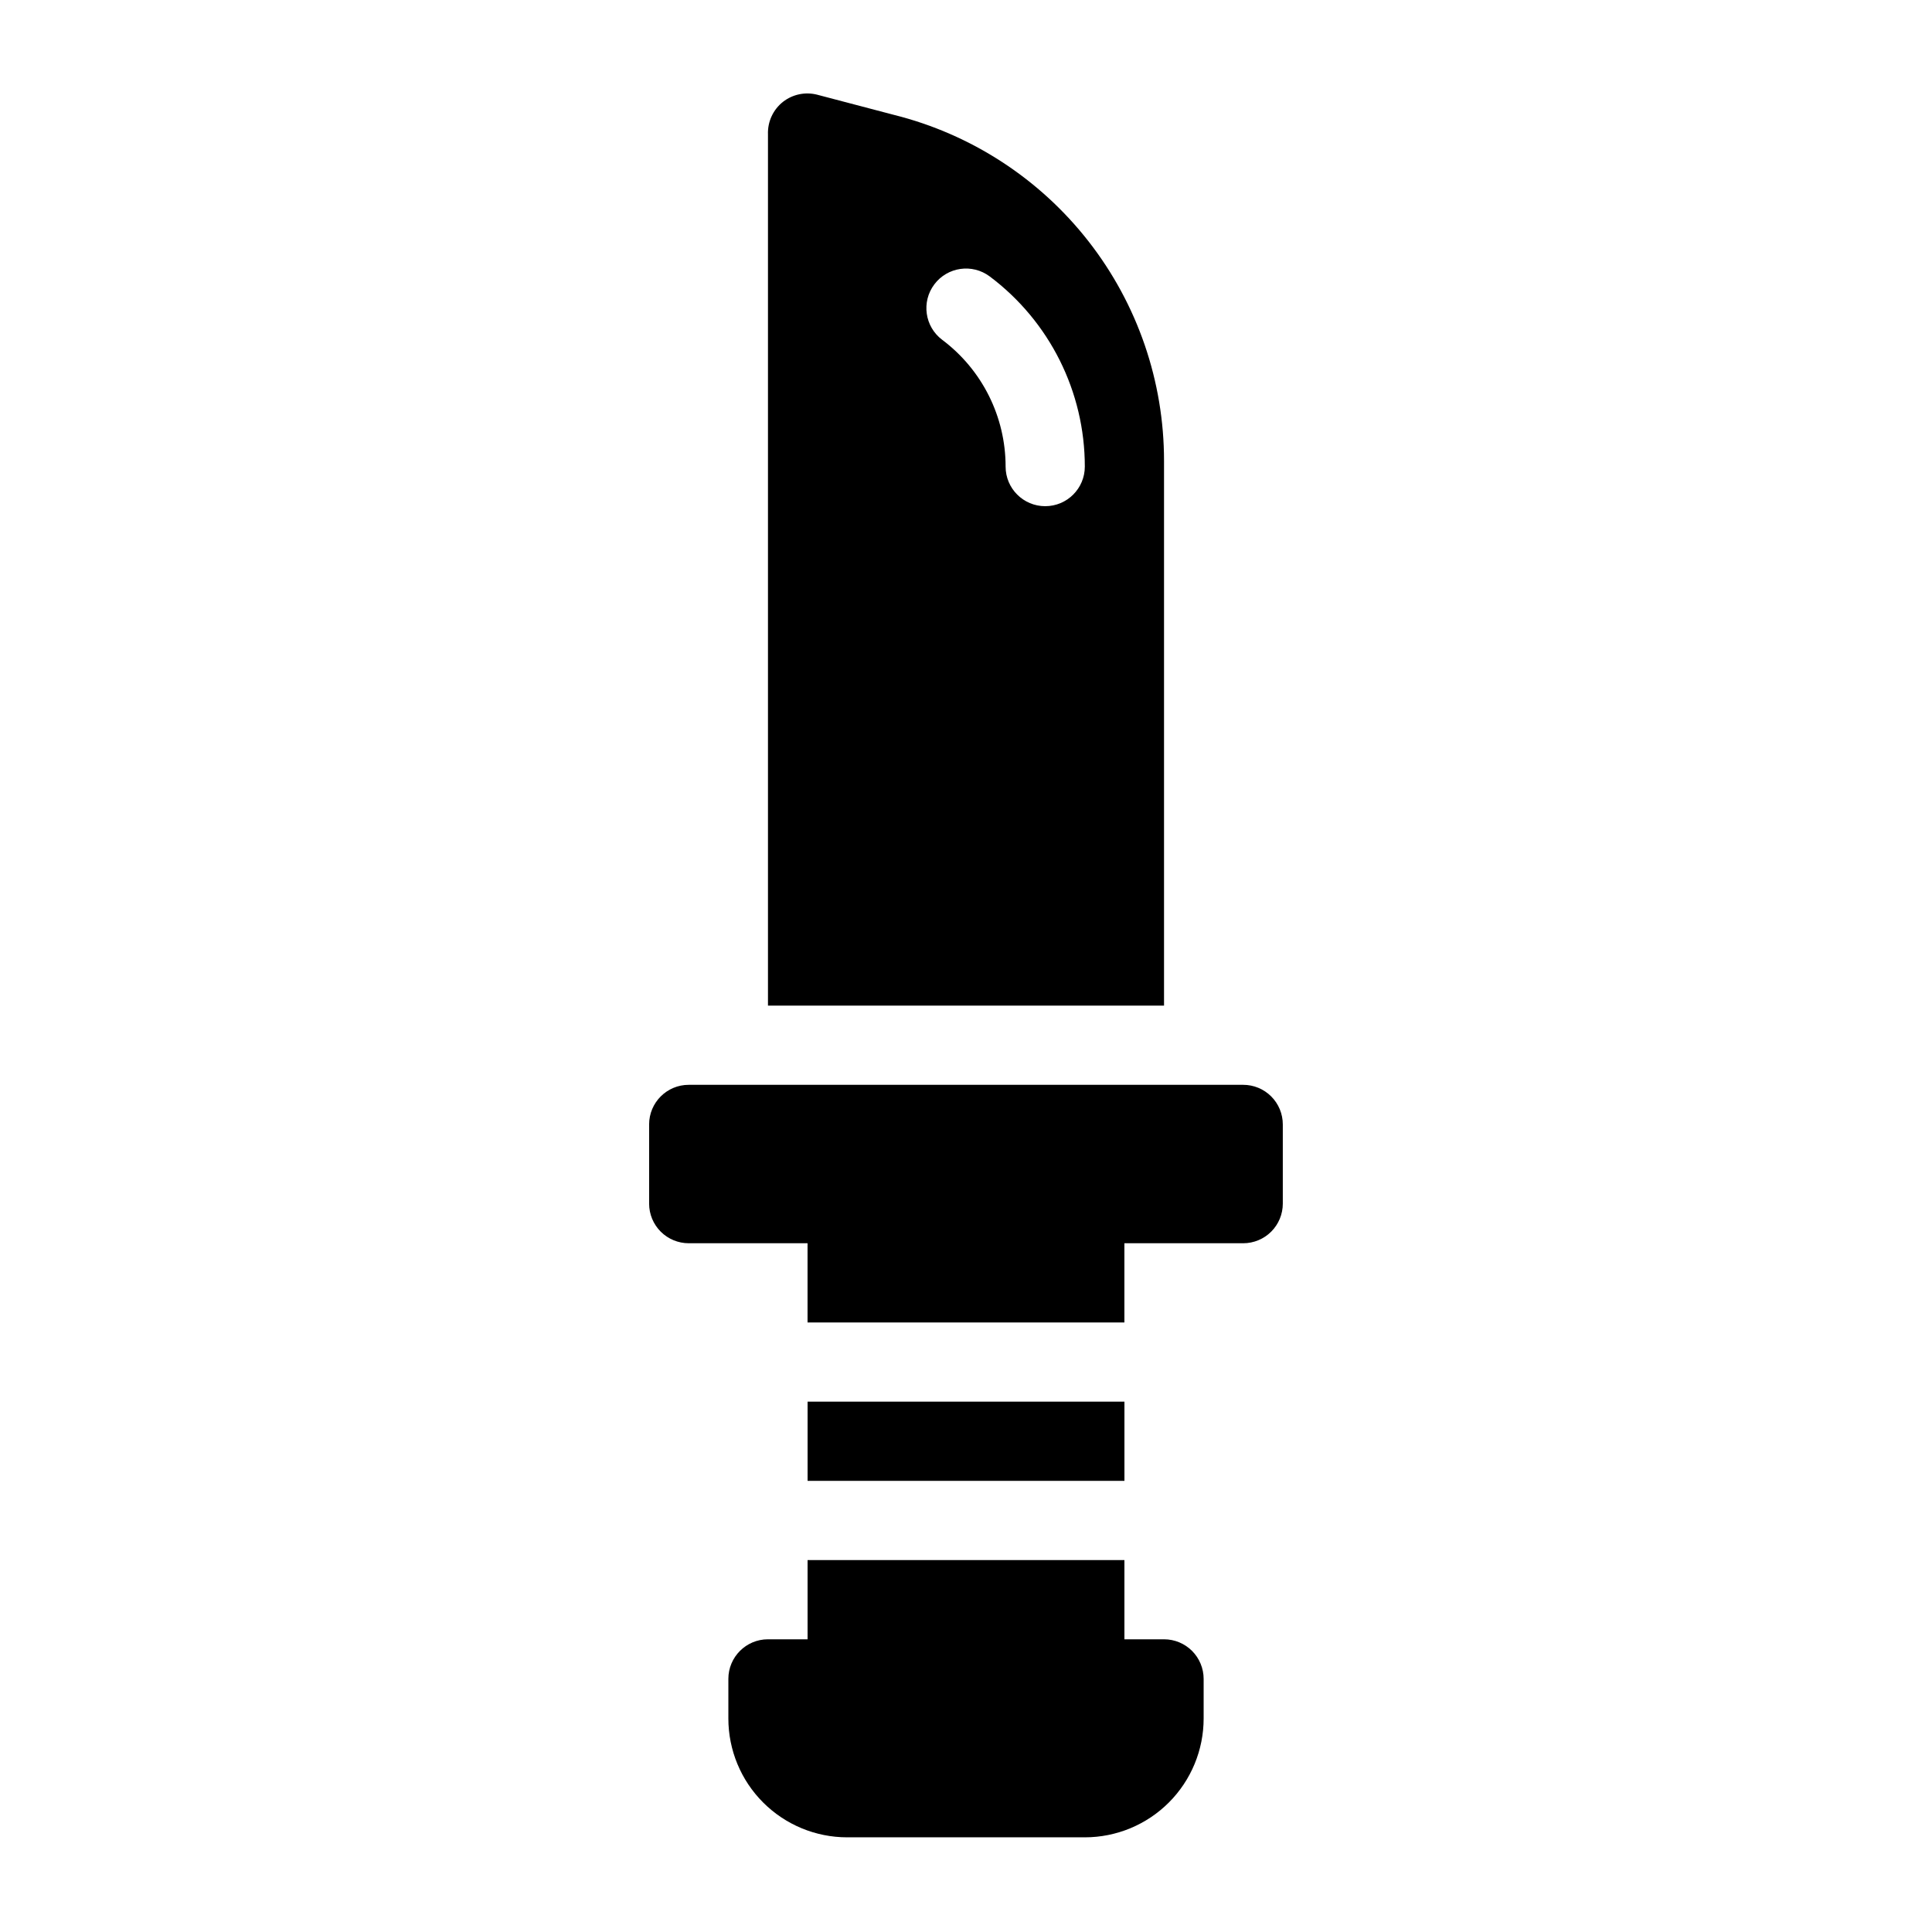
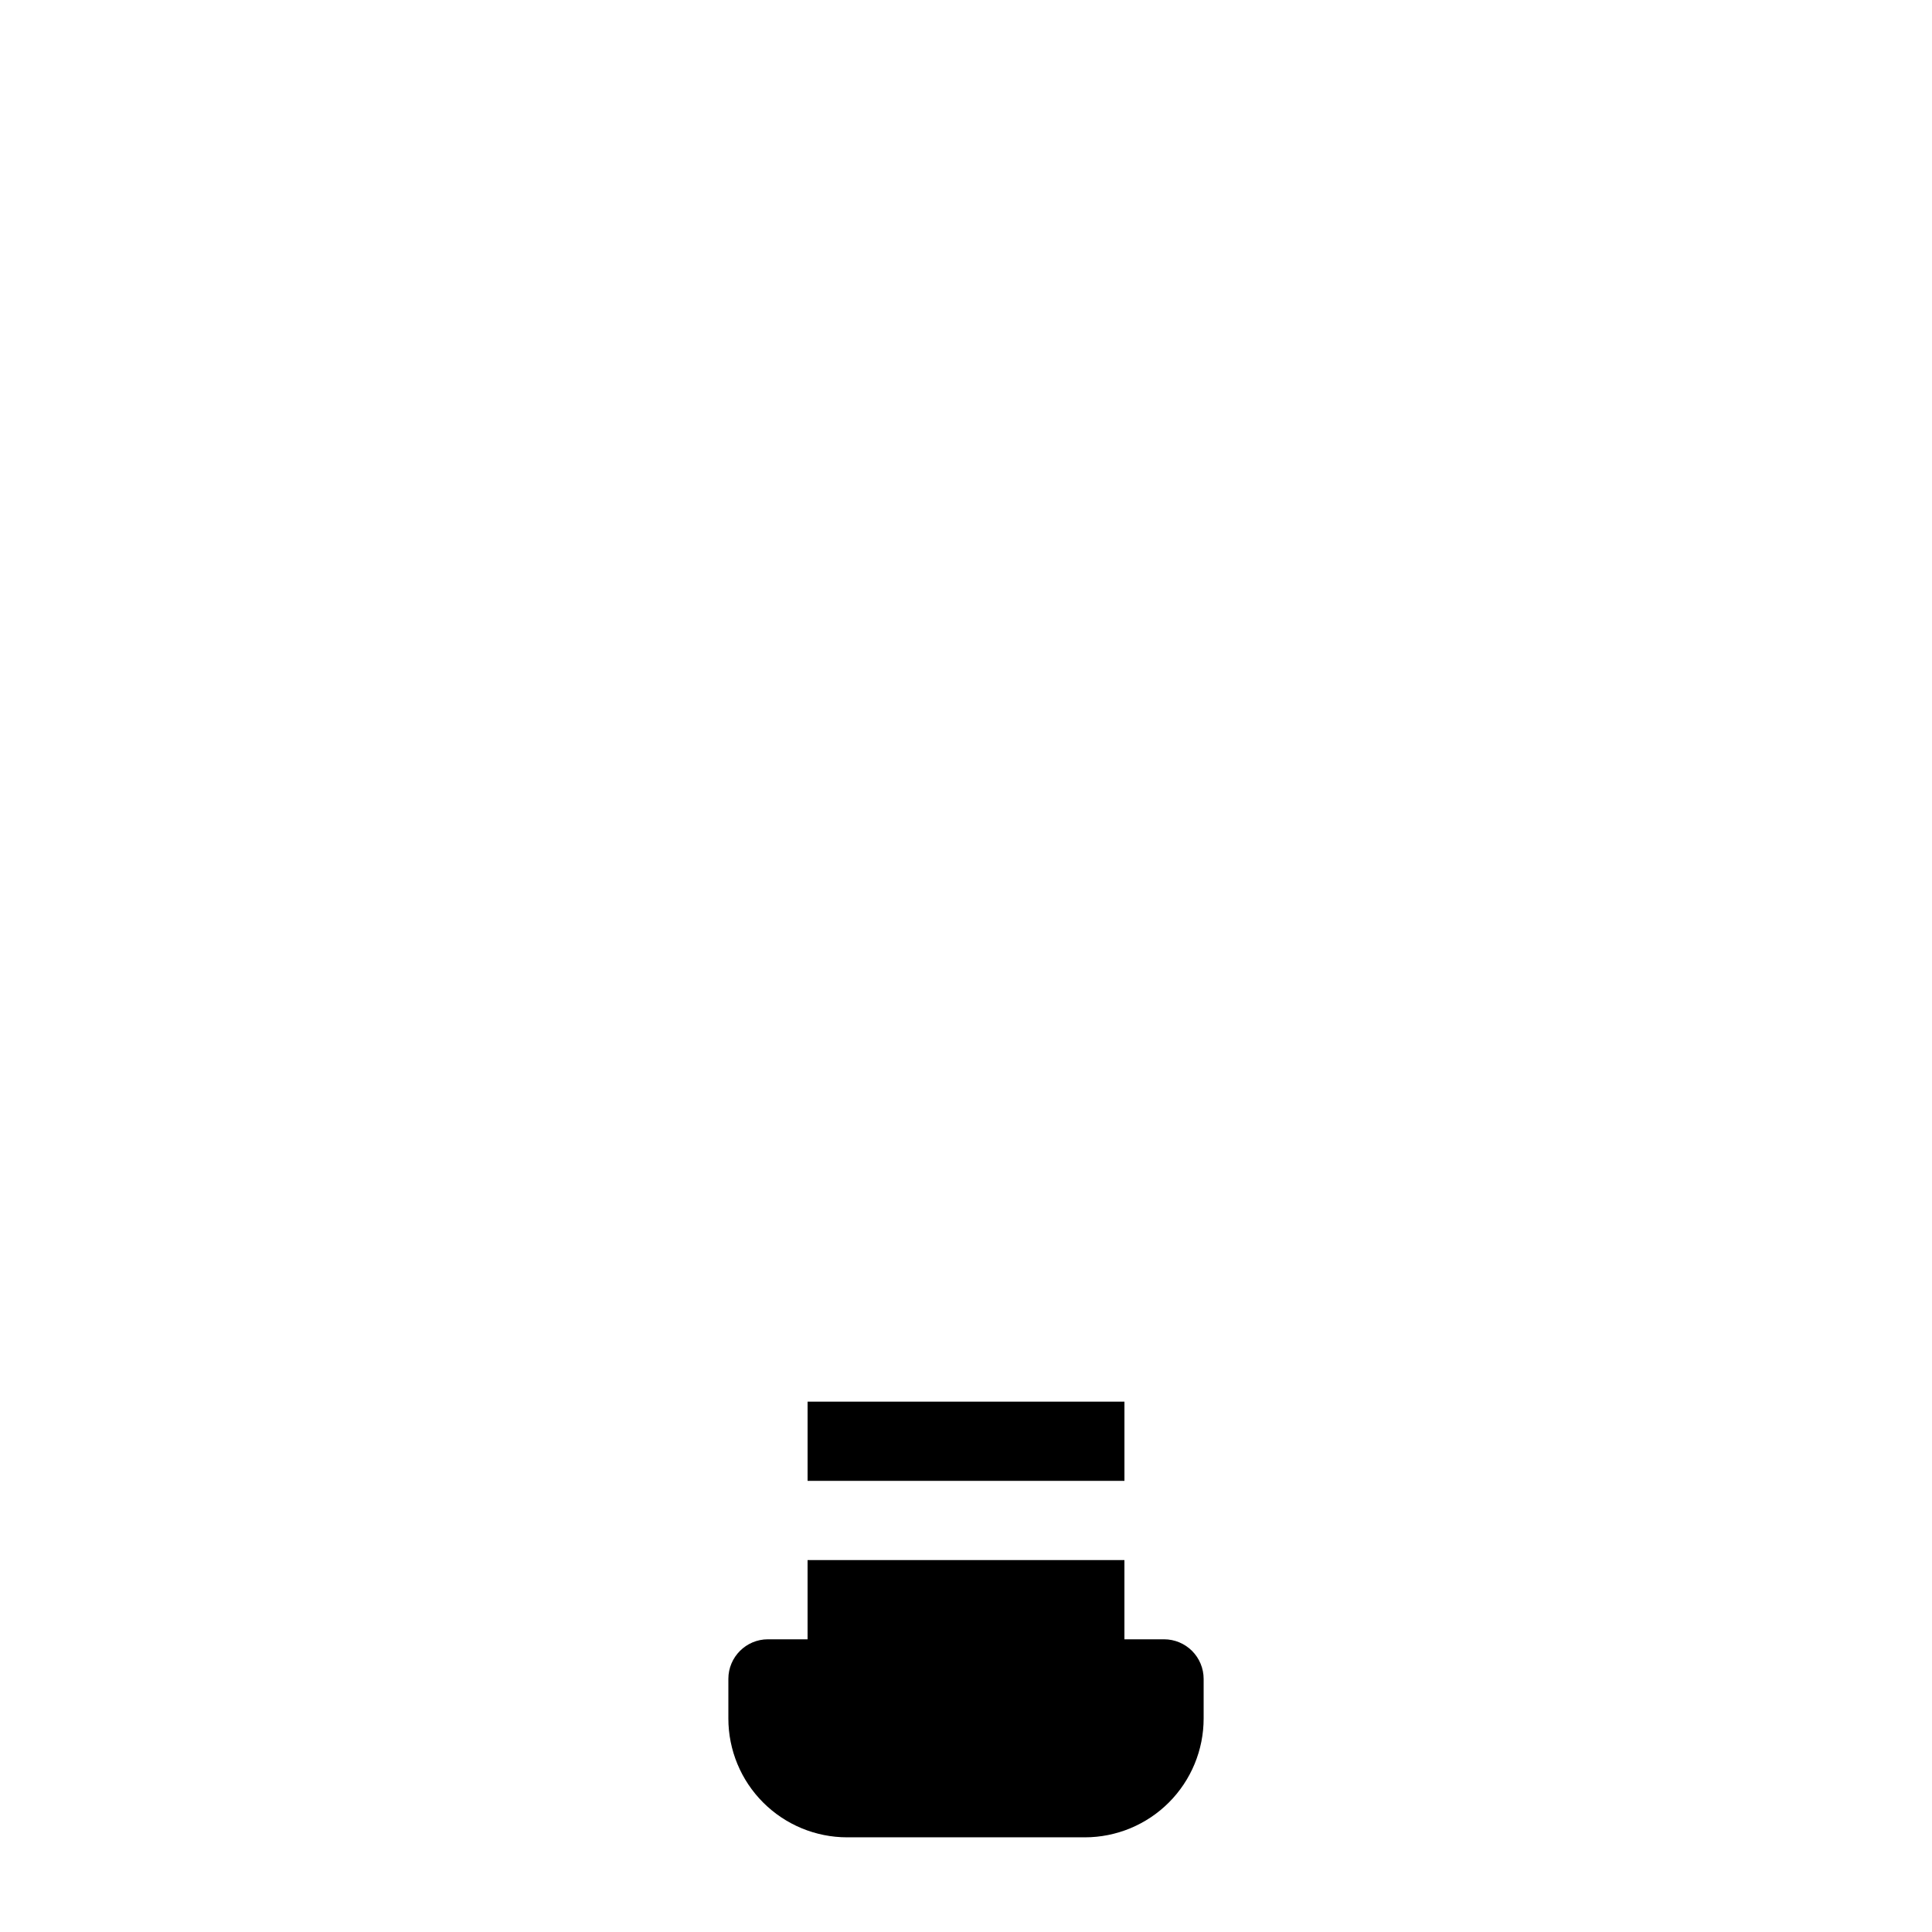
<svg xmlns="http://www.w3.org/2000/svg" fill="#000000" width="800px" height="800px" version="1.1" viewBox="144 144 512 512">
  <g>
-     <path d="m473.47 431.49h-146.95c-5.797 0-10.496 4.699-10.496 10.496v20.992c0 2.781 1.105 5.453 3.074 7.422 1.969 1.965 4.637 3.074 7.422 3.074h31.488v20.992h83.969v-20.992h31.488c2.781 0 5.453-1.109 7.418-3.074 1.969-1.969 3.074-4.641 3.074-7.422v-20.992c0-2.785-1.105-5.457-3.074-7.422-1.965-1.969-4.637-3.074-7.418-3.074z" />
    <path d="m452.48 578.43h-10.496v-20.992h-83.969v20.992h-10.496c-5.797 0-10.496 4.699-10.496 10.496v10.496c0 8.352 3.316 16.363 9.223 22.266 5.902 5.906 13.914 9.223 22.266 9.223h62.977c8.348 0 16.359-3.316 22.266-9.223 5.902-5.902 9.223-13.914 9.223-22.266v-10.496c0-2.781-1.109-5.453-3.074-7.422-1.969-1.969-4.641-3.074-7.422-3.074z" />
-     <path d="m452.48 266.18c0.016-21.09-7.019-41.574-19.992-58.199-12.973-16.625-31.133-28.43-51.594-33.539l-20.359-5.352c-3.141-0.797-6.473-0.098-9.027 1.891-2.625 2.07-4.106 5.266-3.988 8.605v230.91h104.96zm-31.488 11.965c-5.797 0-10.496-4.699-10.496-10.496 0-13.215-6.223-25.66-16.797-33.59-4.637-3.477-5.574-10.055-2.098-14.691 3.477-4.641 10.059-5.578 14.695-2.102 15.855 11.895 25.191 30.559 25.191 50.383 0 5.797-4.699 10.496-10.496 10.496z" />
    <path d="m358.02 515.45h83.969v20.992h-83.969z" />
  </g>
</svg>